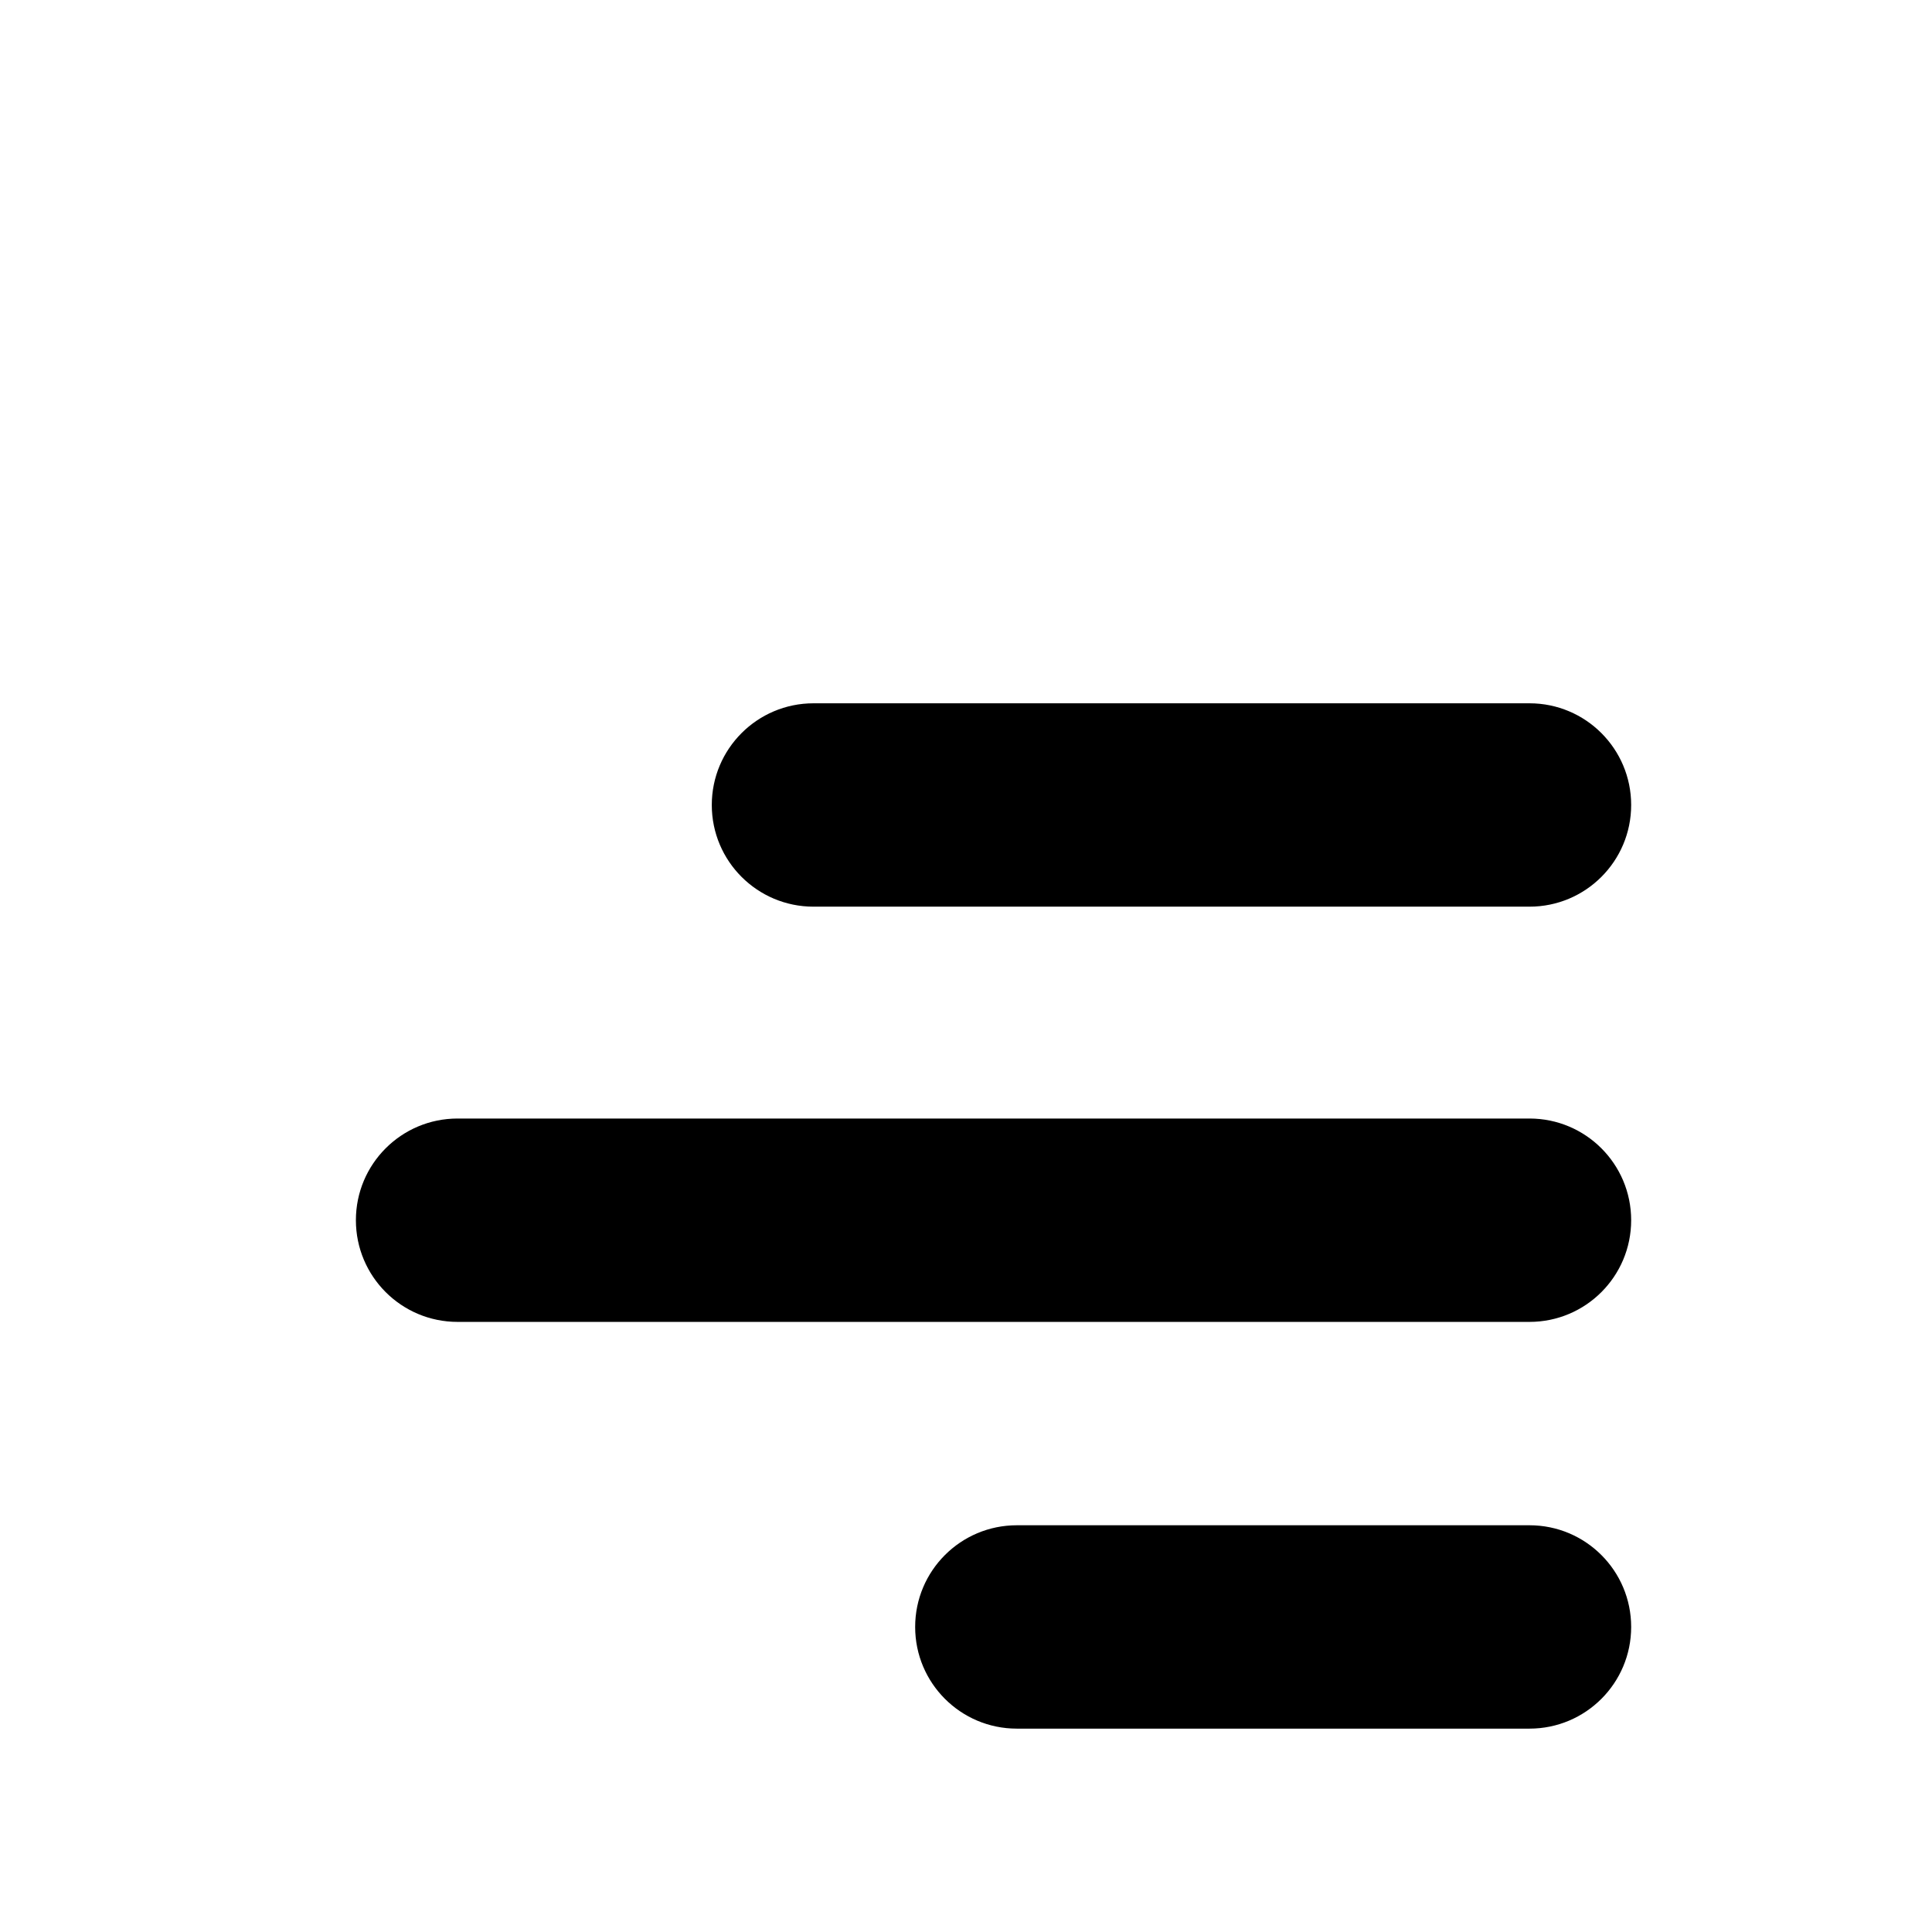
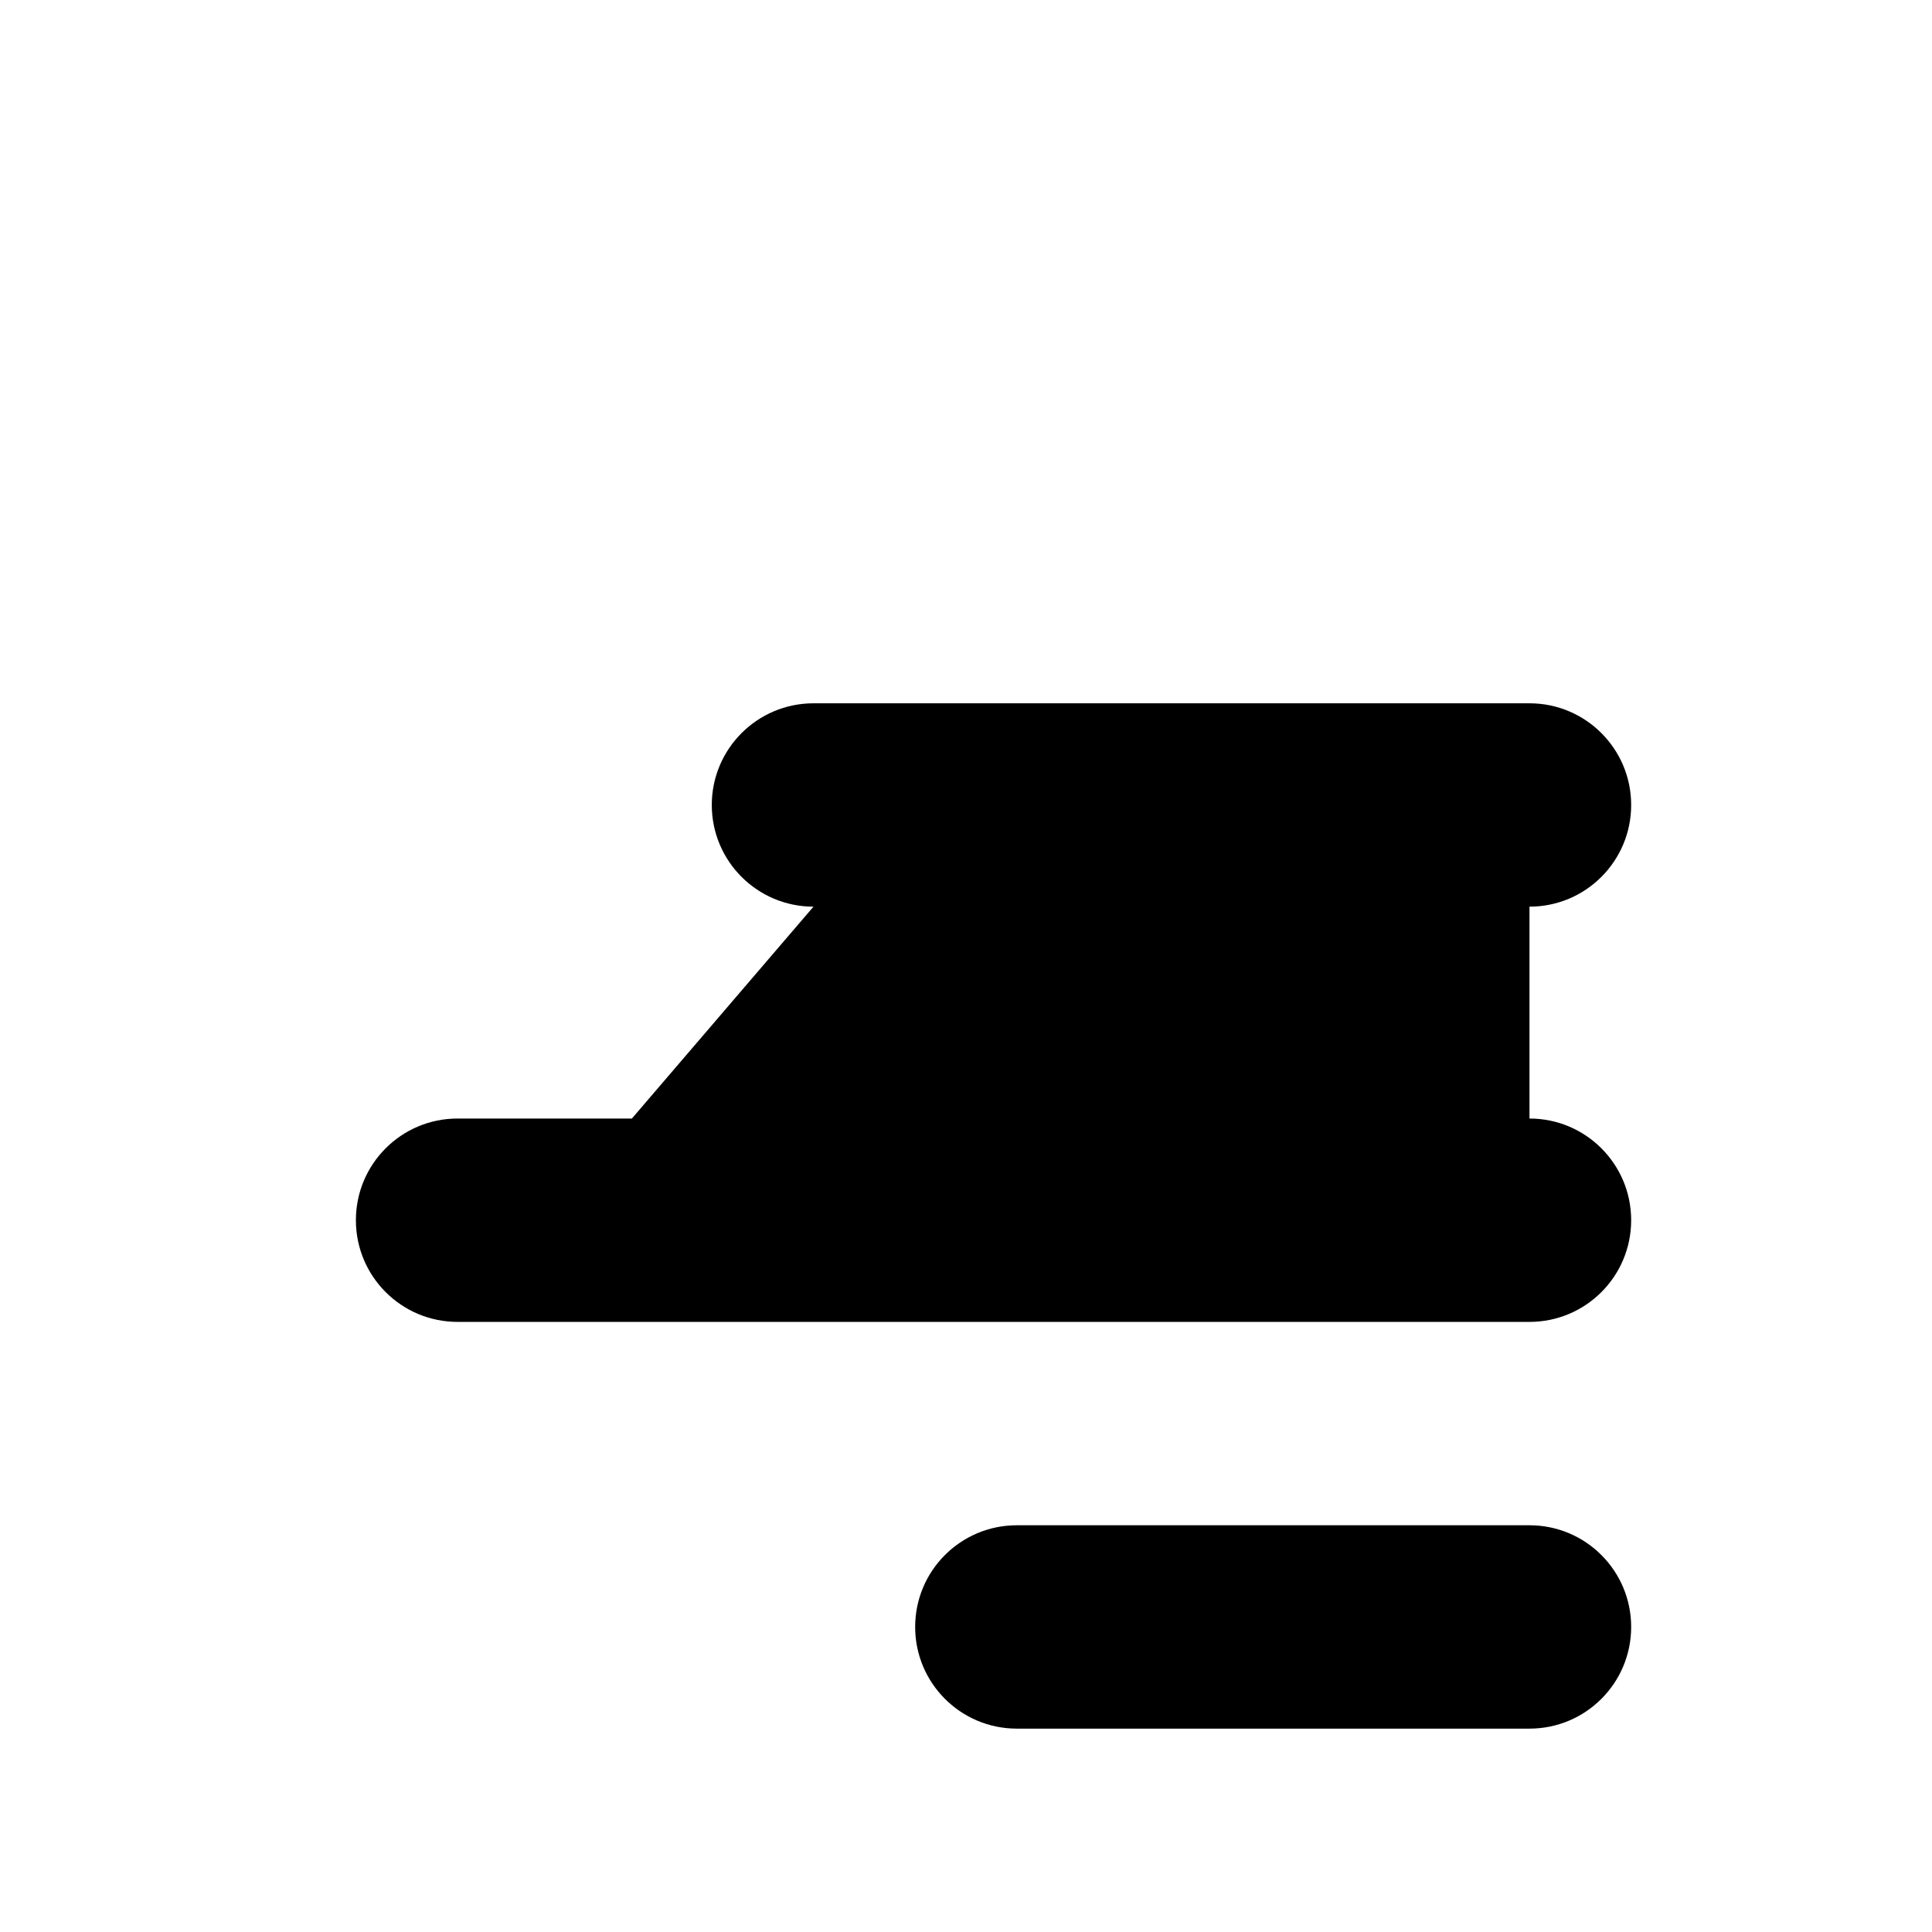
<svg xmlns="http://www.w3.org/2000/svg" width="38" height="38" viewBox="0 0 38 38" fill="none">
-   <path d="M9 22C7.895 22 7 22.895 7 24C7 25.105 7.895 26 9 26V22ZM30.083 26C31.188 26 32.083 25.105 32.083 24C32.083 22.895 31.188 22 30.083 22V26ZM16 13.833C14.896 13.833 14 14.729 14 15.833C14 16.938 14.896 17.833 16 17.833V13.833ZM30.083 17.833C31.188 17.833 32.083 16.938 32.083 15.833C32.083 14.729 31.188 13.833 30.083 13.833V17.833ZM20 30C18.895 30 18 30.895 18 32C18 33.105 18.895 34 20 34V30ZM30.083 34C31.188 34 32.083 33.105 32.083 32C32.083 30.895 31.188 30 30.083 30V34ZM9 26H30.083V22H9V26ZM16 17.833H30.083V13.833H16V17.833ZM20 34H30.083V30H20V34Z" fill="black" />
+   <path d="M9 22C7.895 22 7 22.895 7 24C7 25.105 7.895 26 9 26V22ZM30.083 26C31.188 26 32.083 25.105 32.083 24C32.083 22.895 31.188 22 30.083 22V26ZM16 13.833C14.896 13.833 14 14.729 14 15.833C14 16.938 14.896 17.833 16 17.833V13.833ZM30.083 17.833C31.188 17.833 32.083 16.938 32.083 15.833C32.083 14.729 31.188 13.833 30.083 13.833V17.833ZM20 30C18.895 30 18 30.895 18 32C18 33.105 18.895 34 20 34V30ZM30.083 34C31.188 34 32.083 33.105 32.083 32C32.083 30.895 31.188 30 30.083 30V34ZM9 26H30.083V22H9V26ZH30.083V13.833H16V17.833ZM20 34H30.083V30H20V34Z" fill="black" />
</svg>